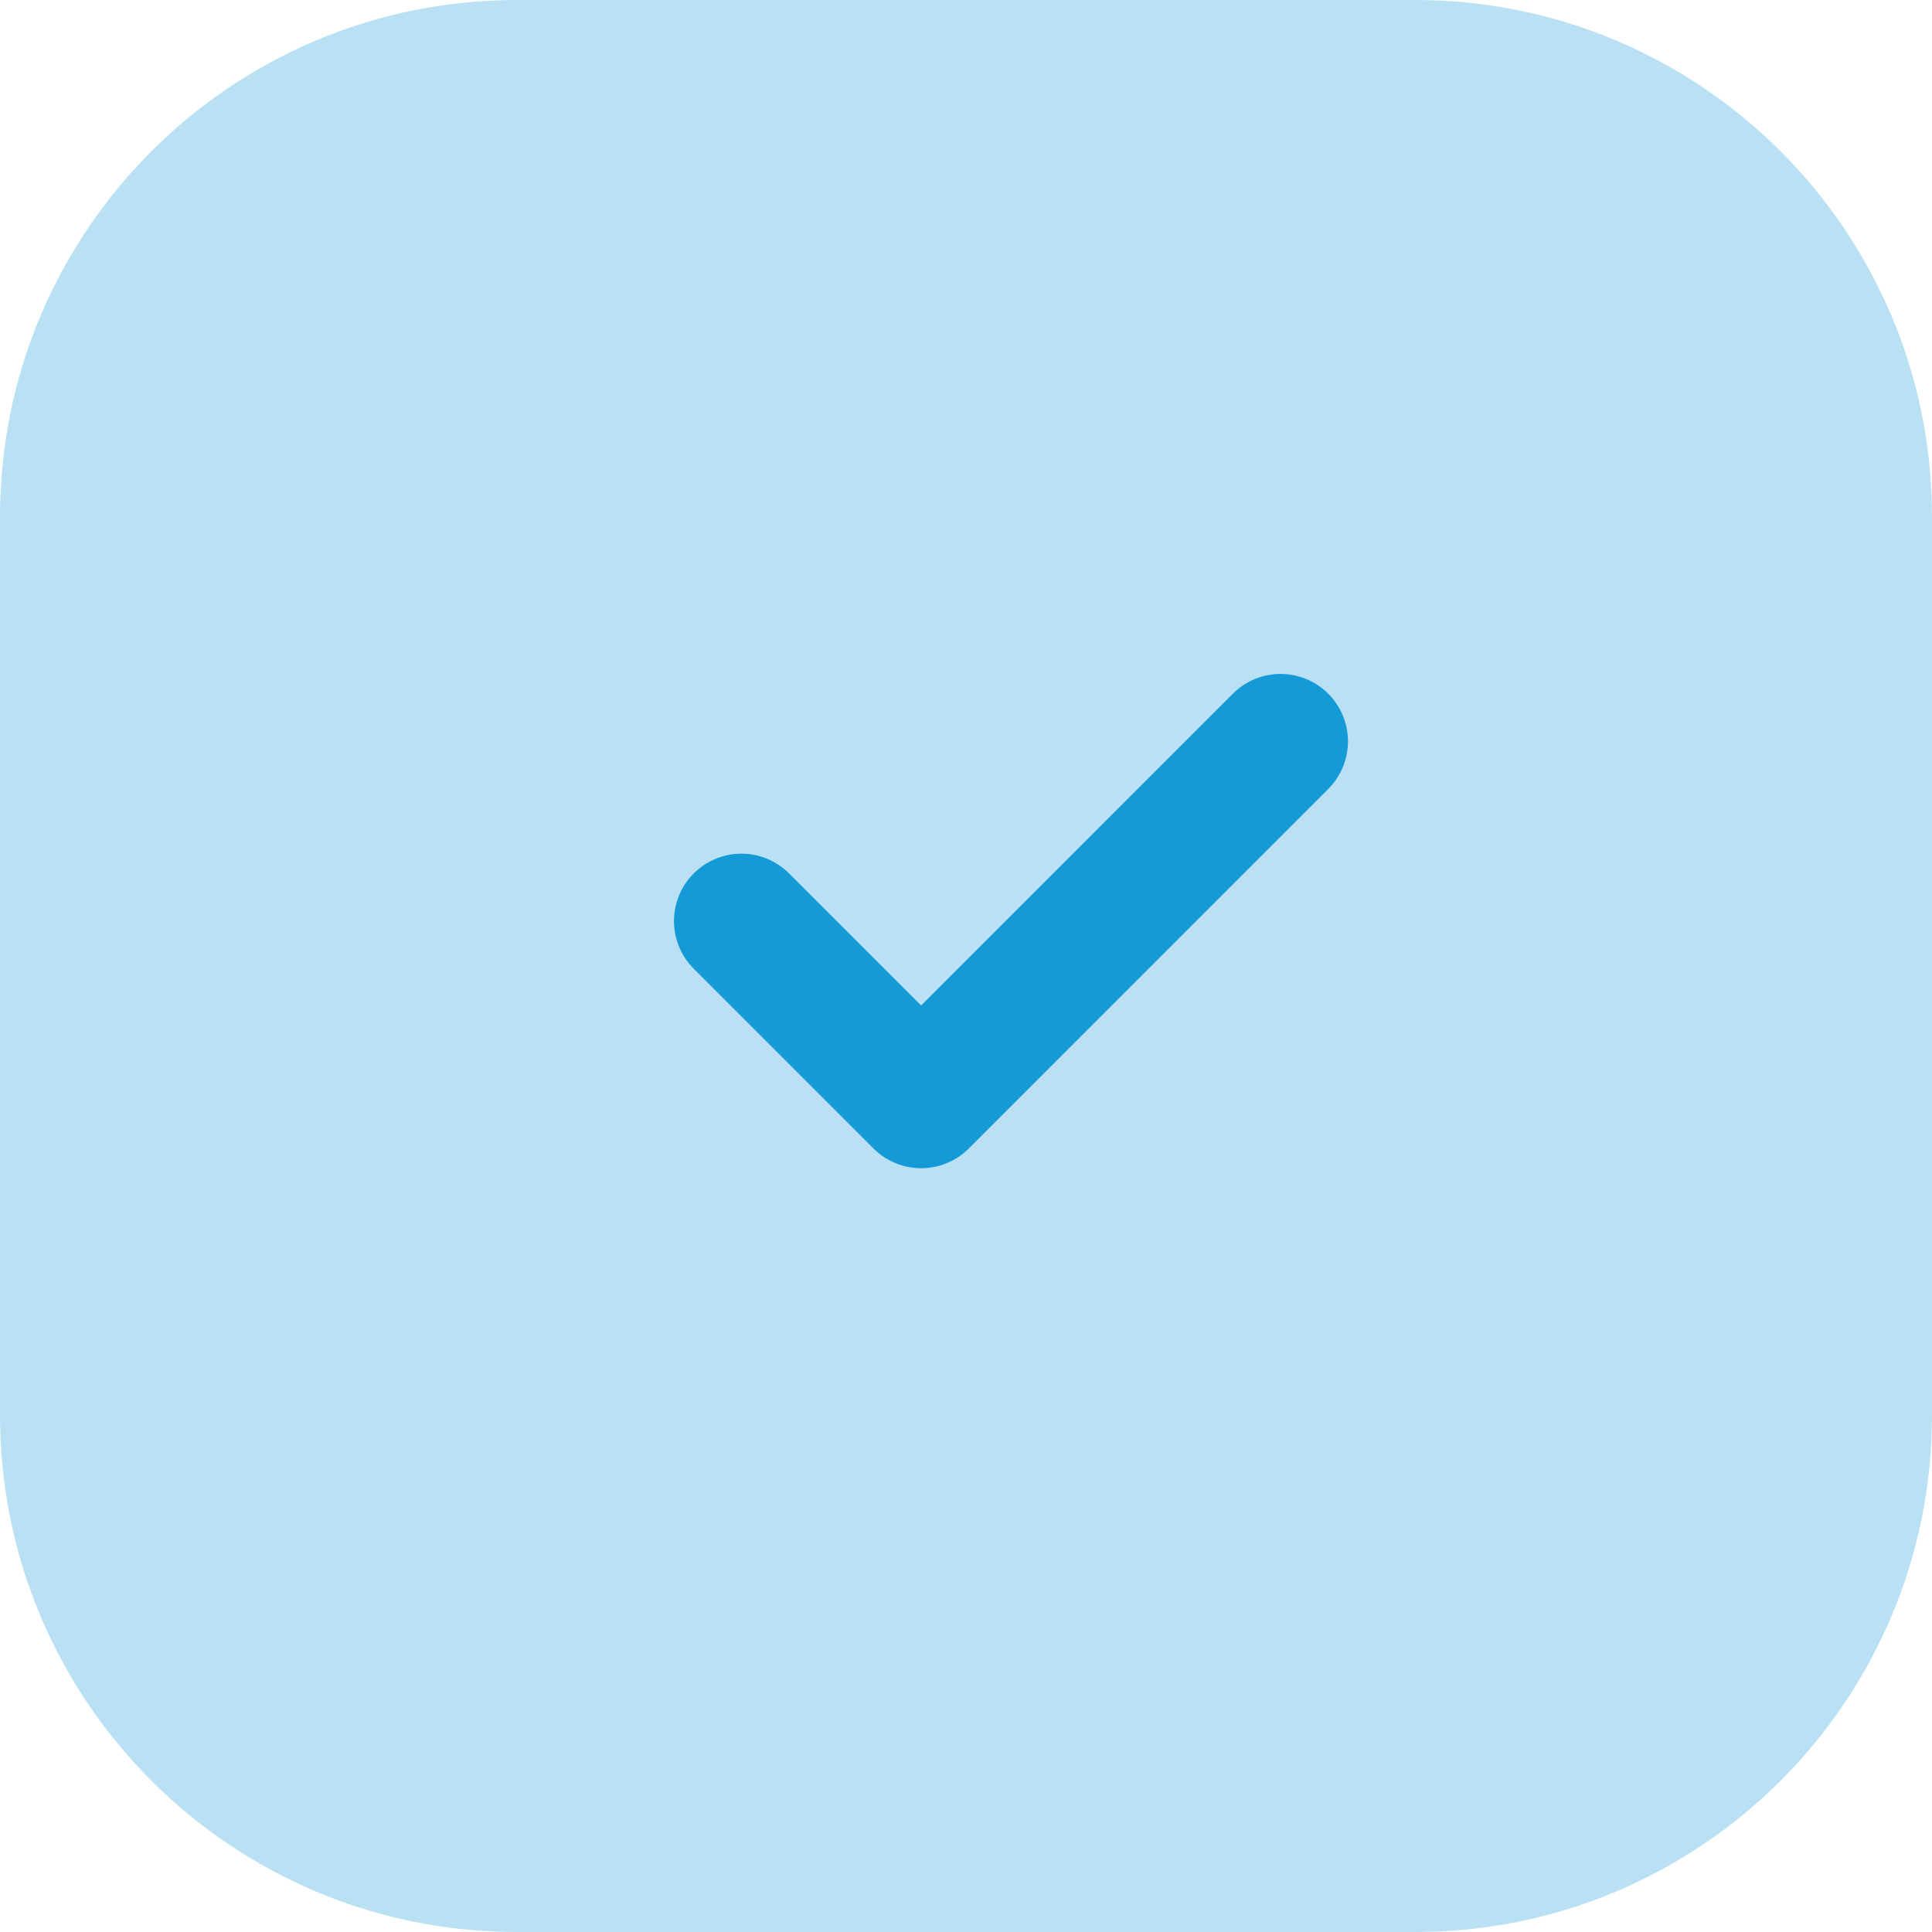
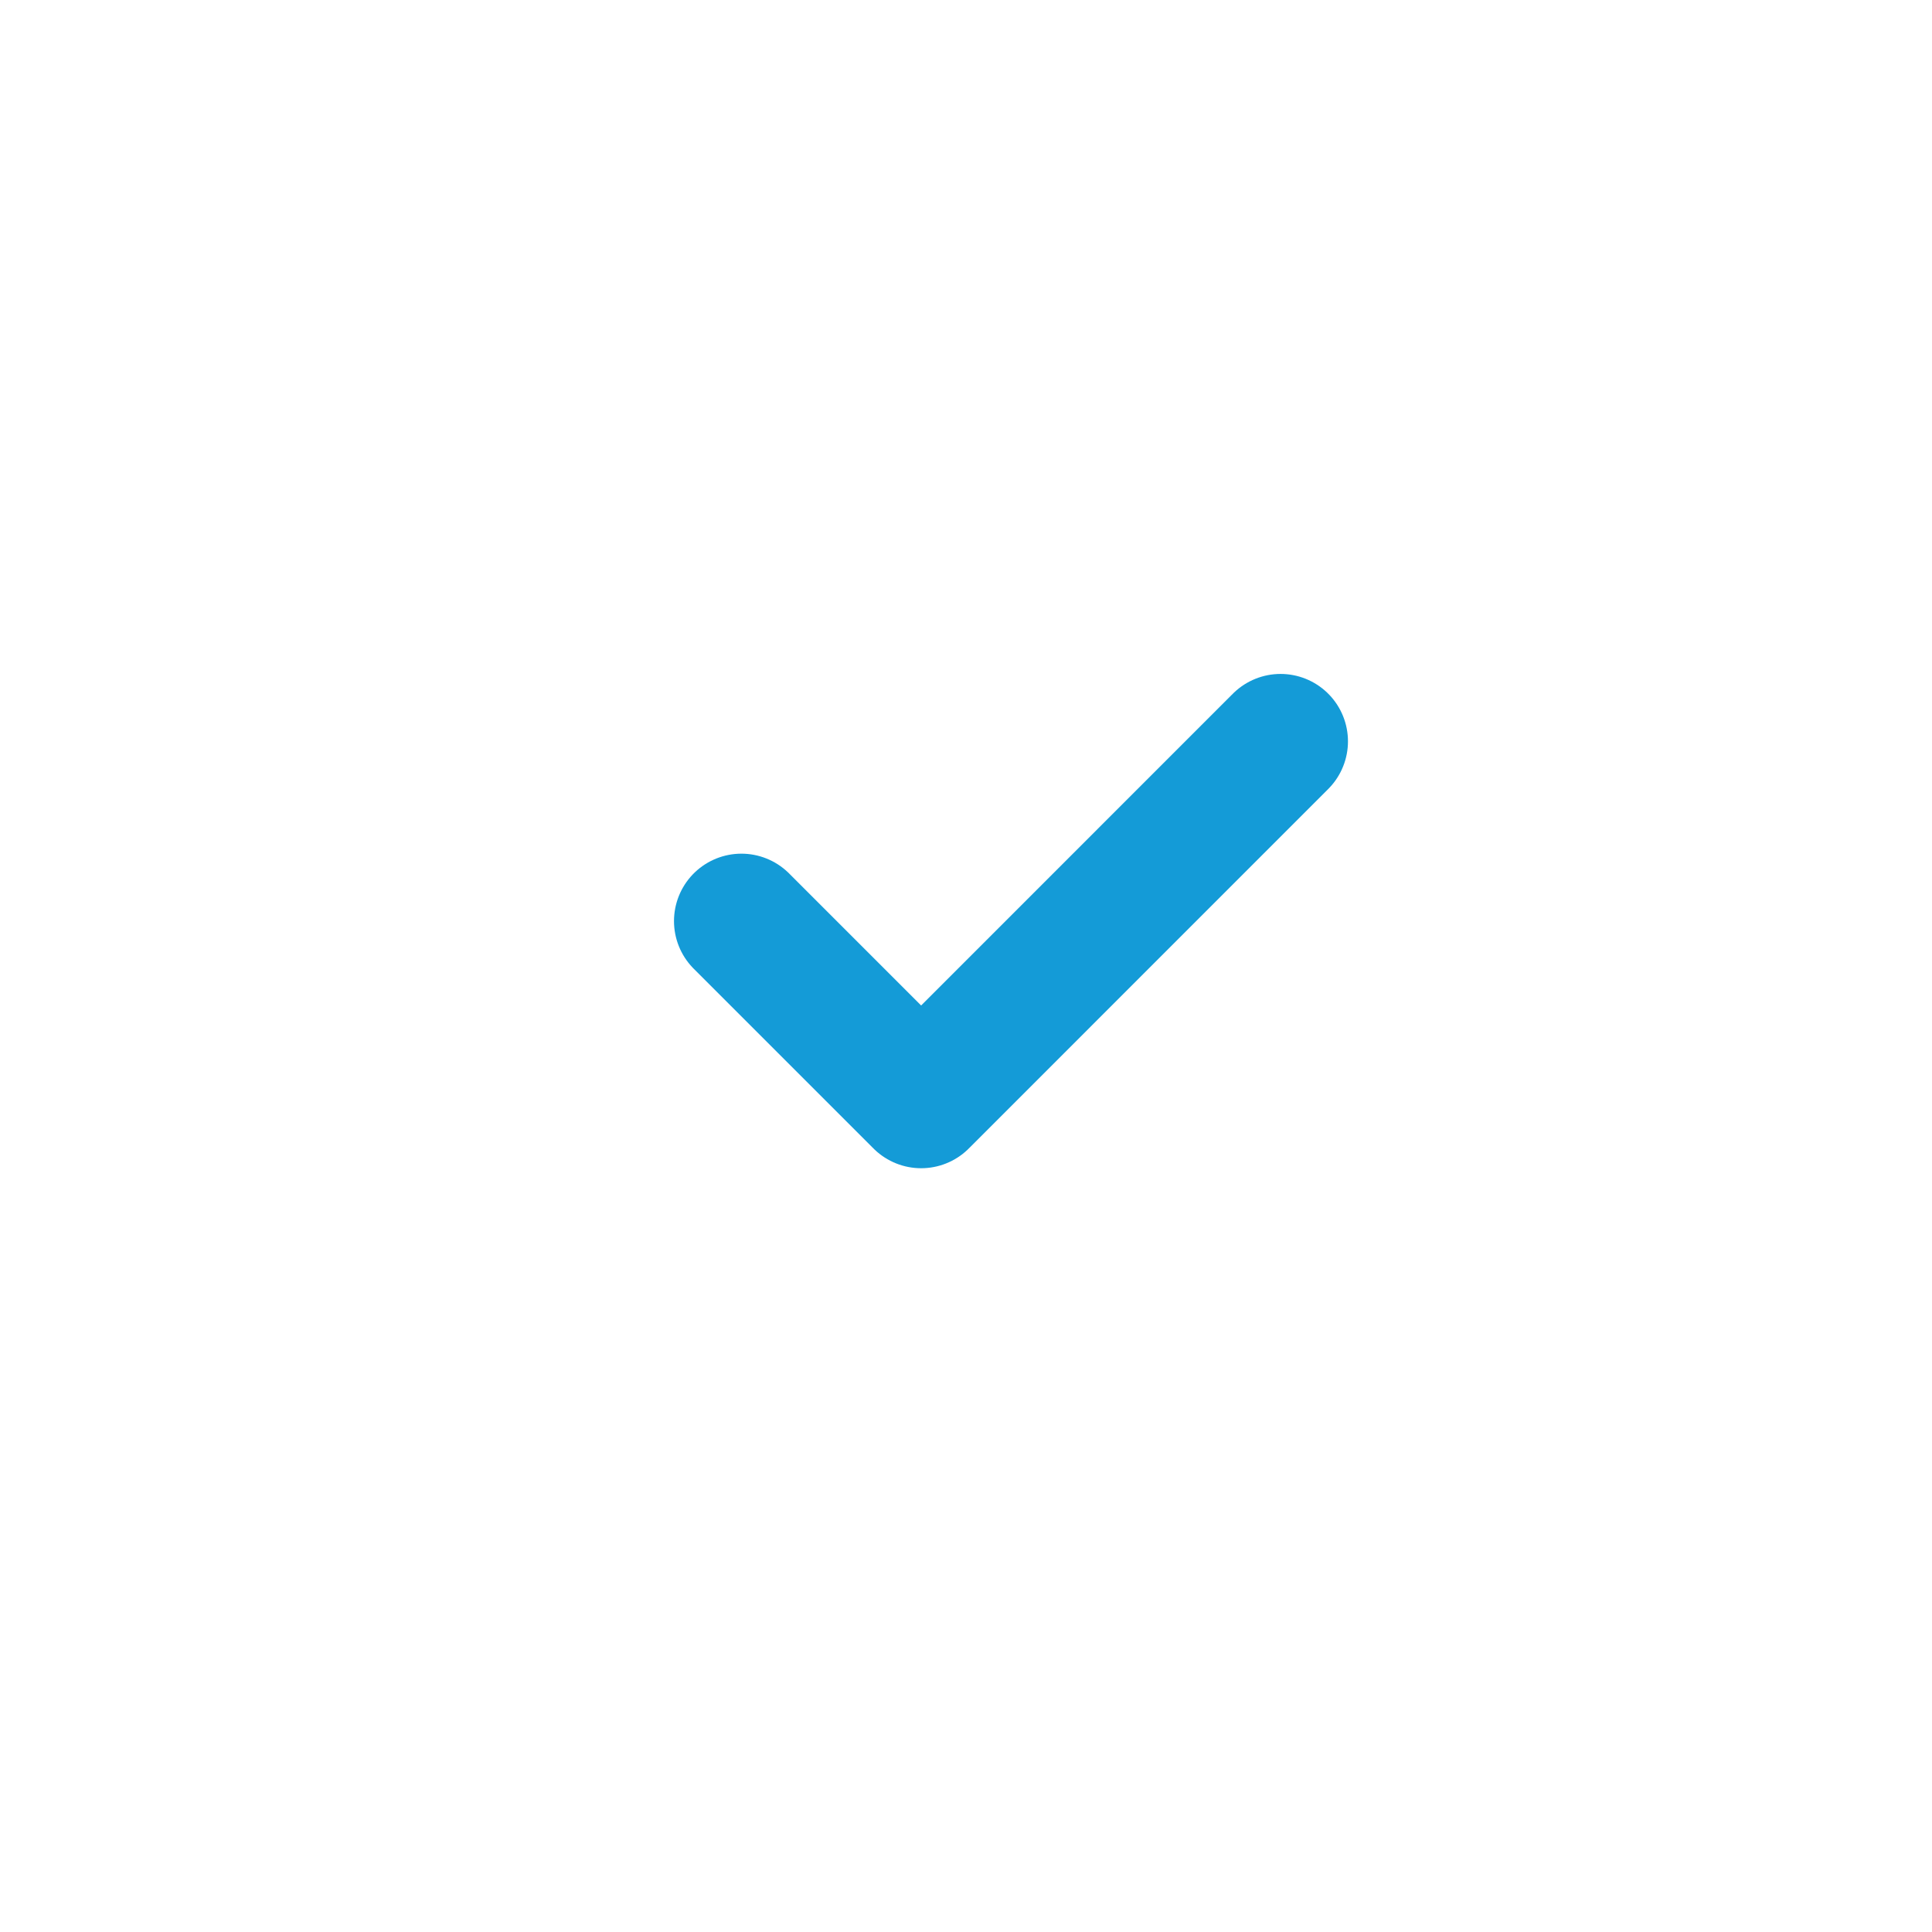
<svg xmlns="http://www.w3.org/2000/svg" width="32" height="32" viewBox="0 0 32 32" fill="none">
-   <path opacity="0.3" fill-rule="evenodd" clip-rule="evenodd" d="M8.558 0C3.832 0 0 3.832 0 8.558V23.442C0 28.168 3.832 32 8.558 32H23.442C28.168 32 32 28.168 32 23.442V8.558C32 3.832 28.168 0 23.442 0H8.558Z" fill="#149BD7" />
  <path d="M12.28 15.256L15.257 18.233L21.21 12.279" stroke="#149BD7" stroke-width="2.233" stroke-linecap="round" stroke-linejoin="round" />
</svg>